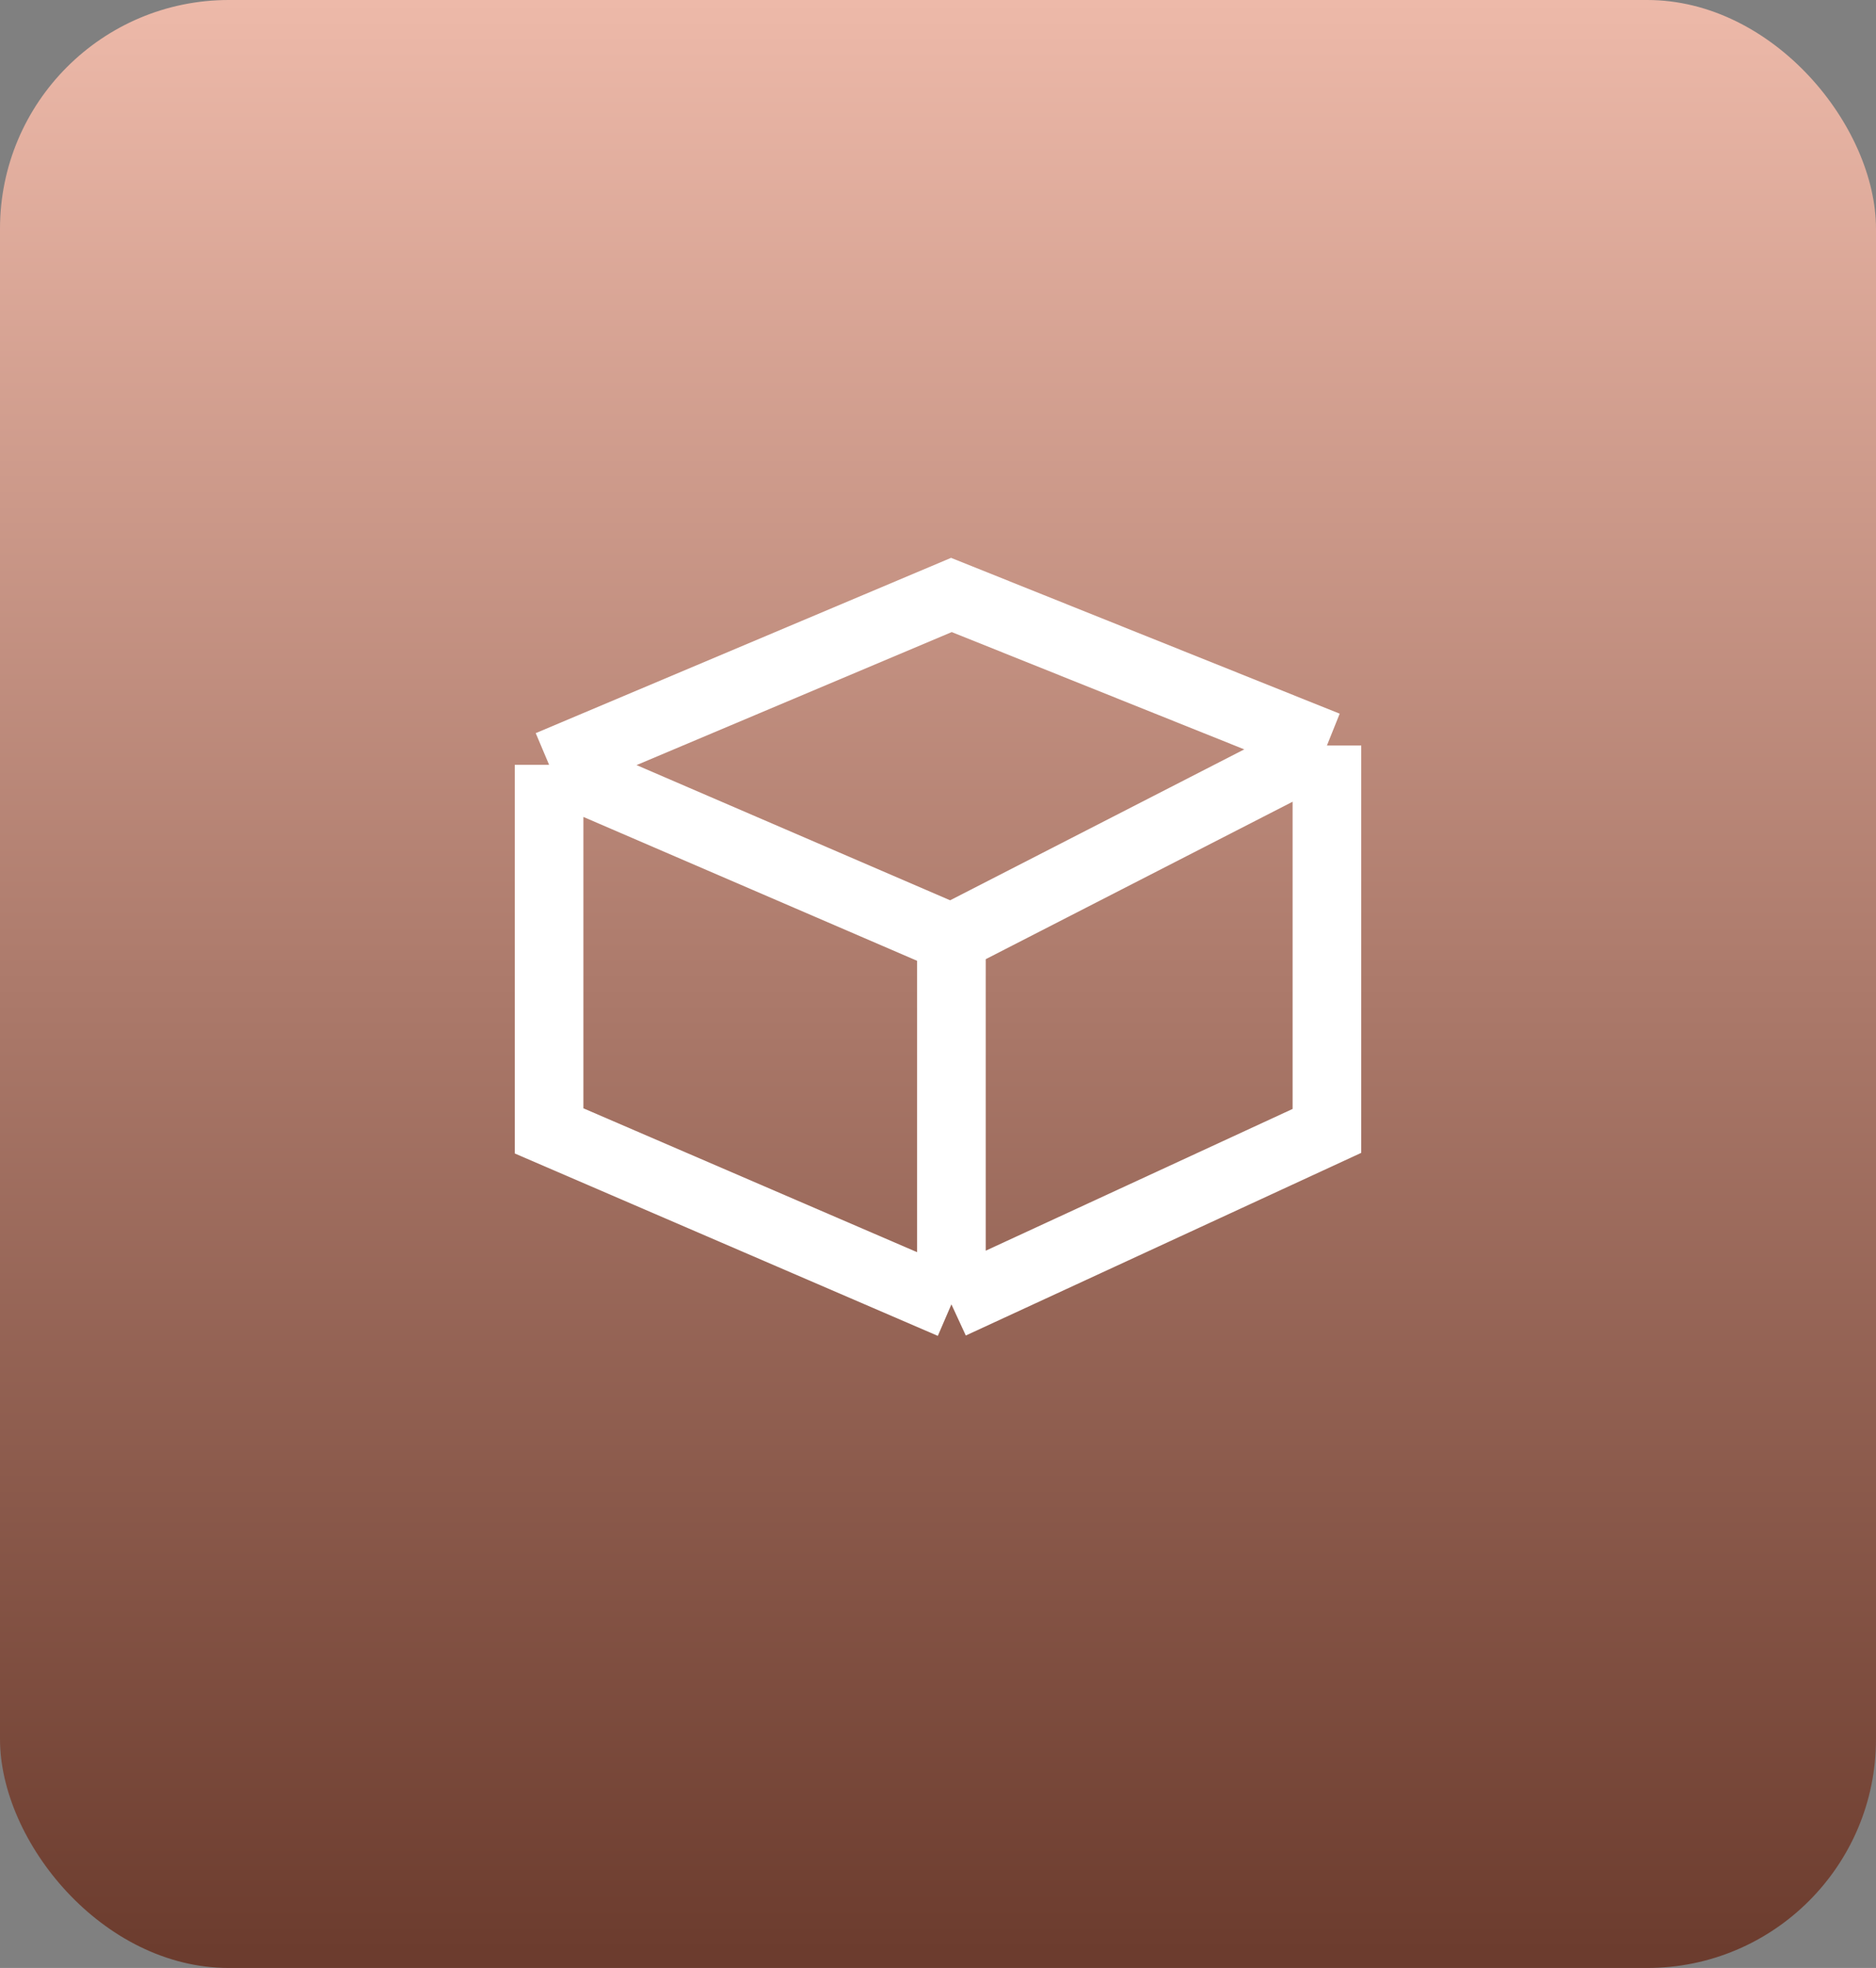
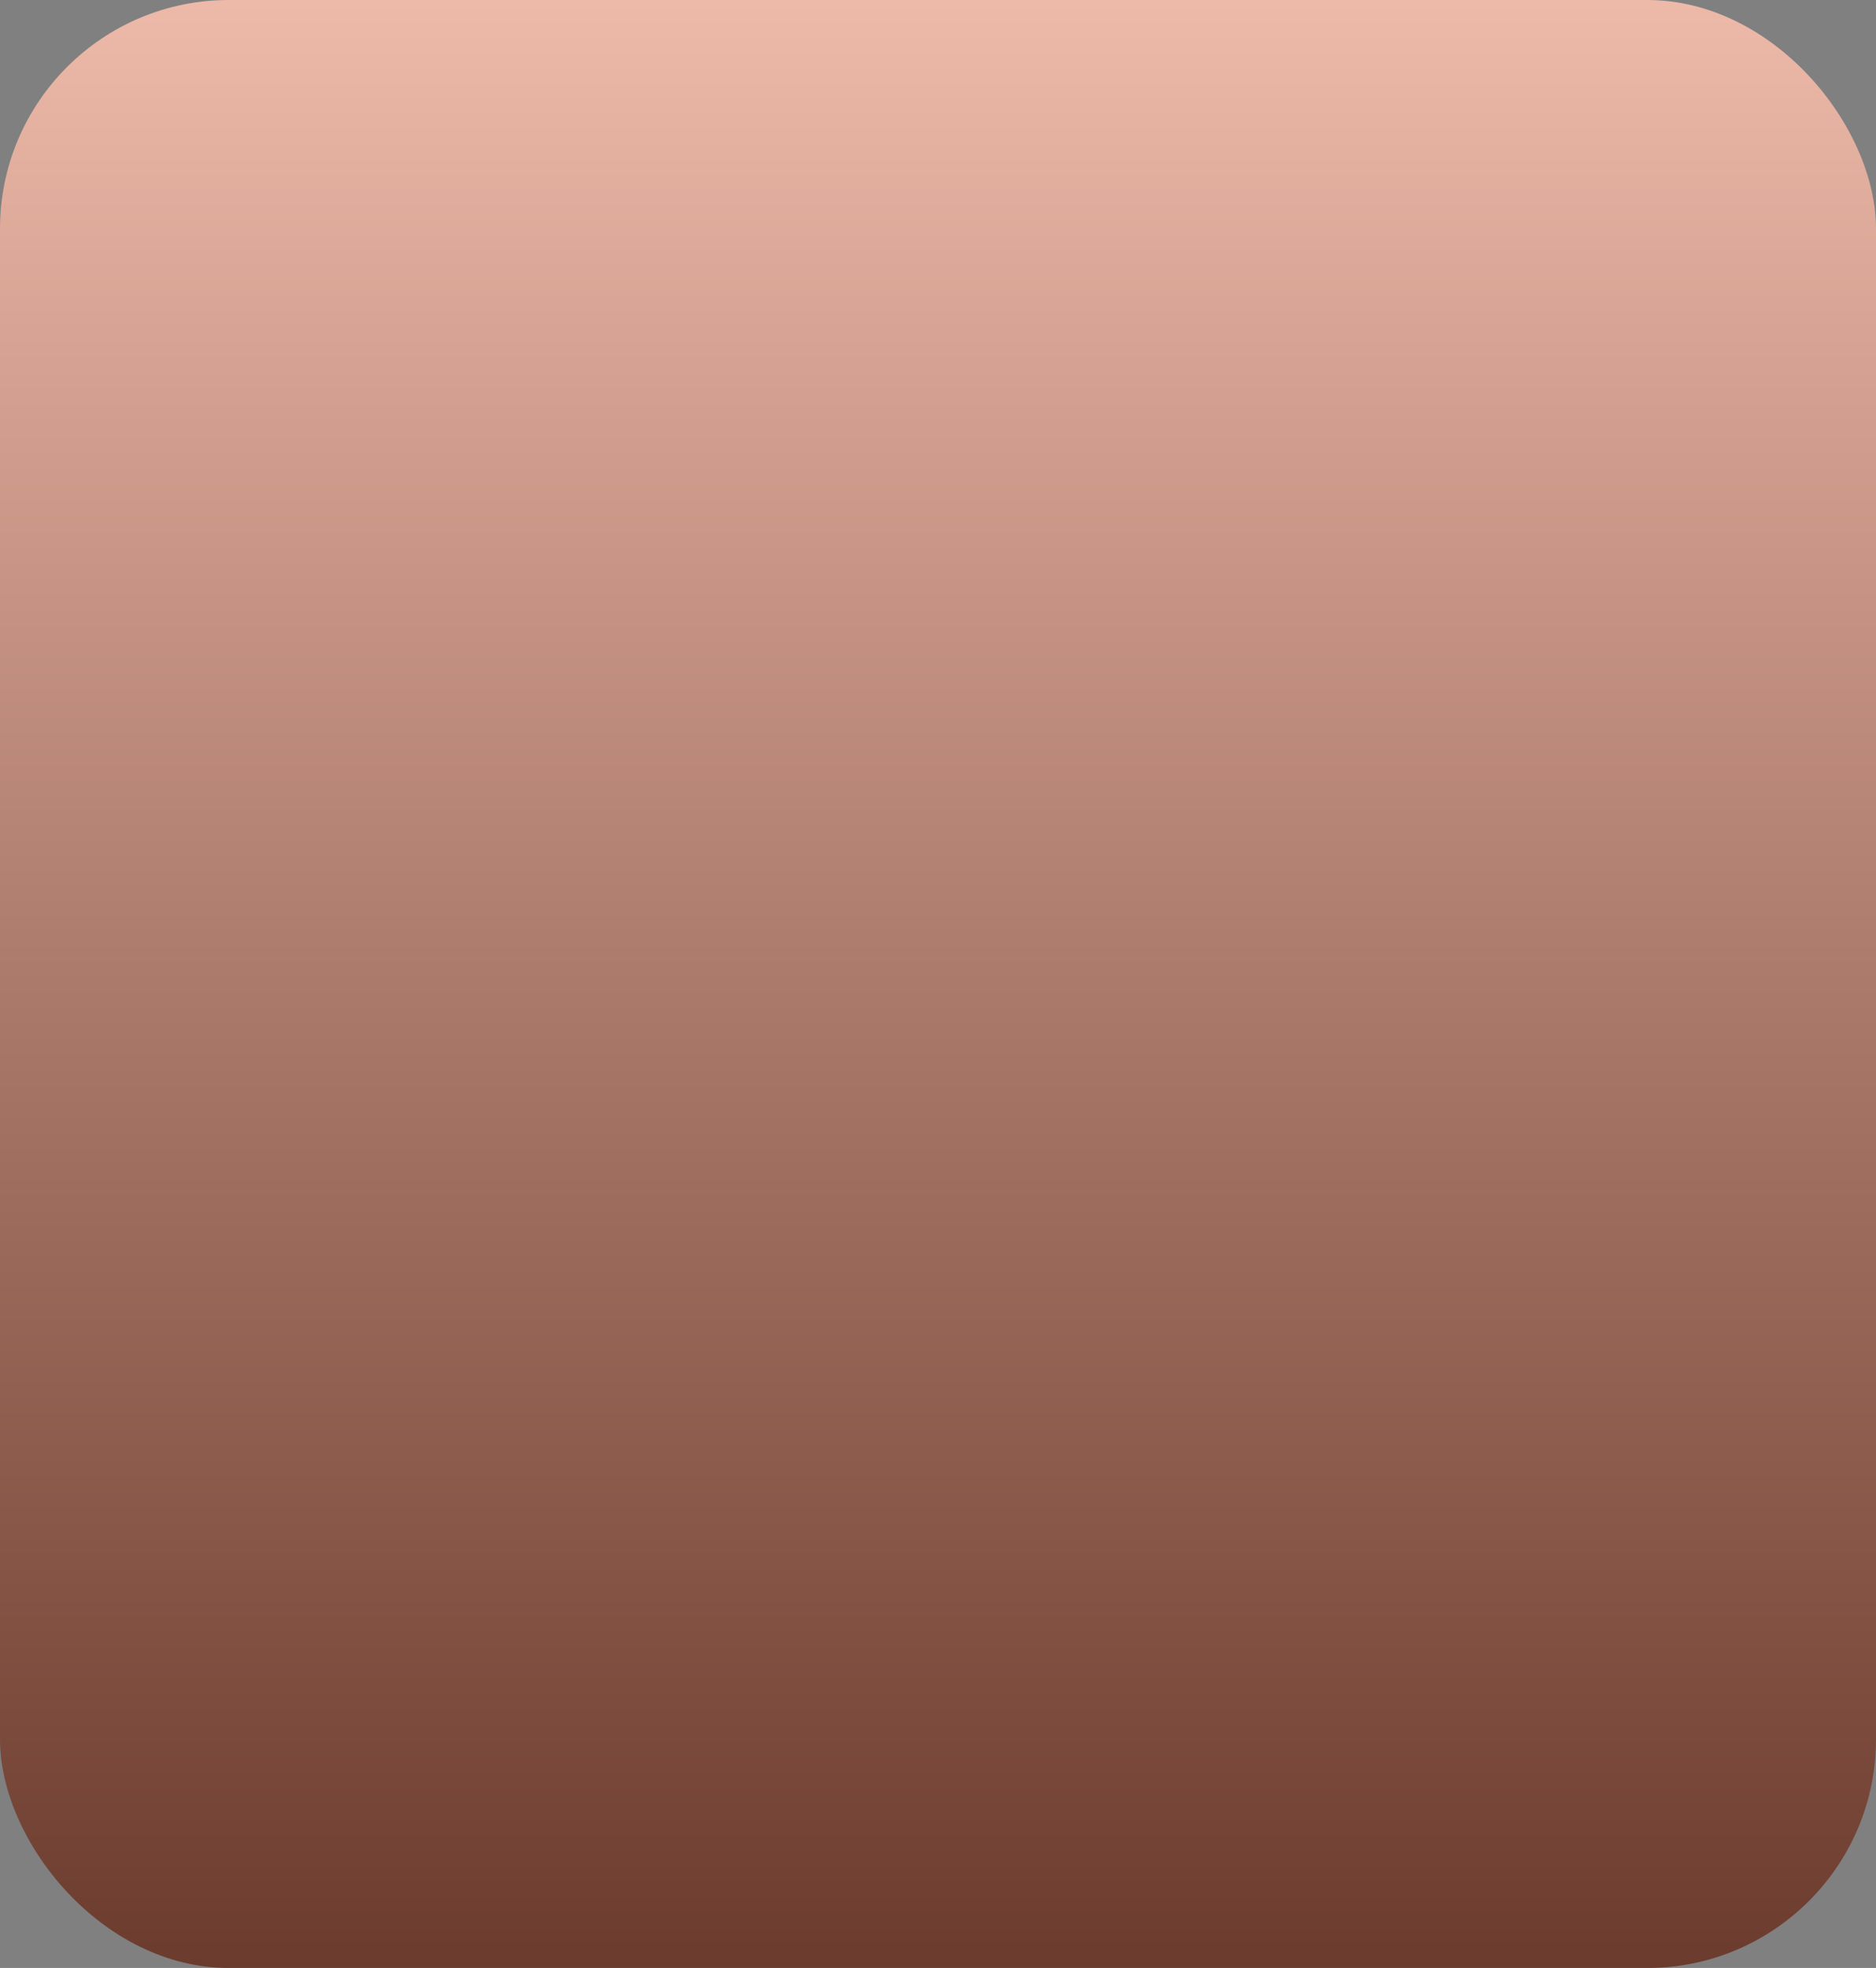
<svg xmlns="http://www.w3.org/2000/svg" width="41" height="43" viewBox="0 0 41 43" fill="none">
  <rect x="0" y="0" width="41" height="43" fill="#808080" stroke="none" />
  <rect width="41" height="43" rx="5" fill="url(#paint0_linear_2003_3846)" />
-   <path d="M12 16.71V24.71L20.793 28.5M12 16.71L20.793 20.5M12 16.71L20.793 13L29 16.29M20.793 28.5V20.5M20.793 28.5L29 24.71V16.29M20.793 20.5L29 16.29" stroke="white" stroke-width="1.5" />
  <defs>
    <linearGradient id="paint0_linear_2003_3846" x1="20.5" y1="0" x2="20.5" y2="43" gradientUnits="userSpaceOnUse">
      <stop stop-color="#EDB9A9" />
      <stop offset="1" stop-color="#6B3B2D" />
    </linearGradient>
  </defs>
</svg>